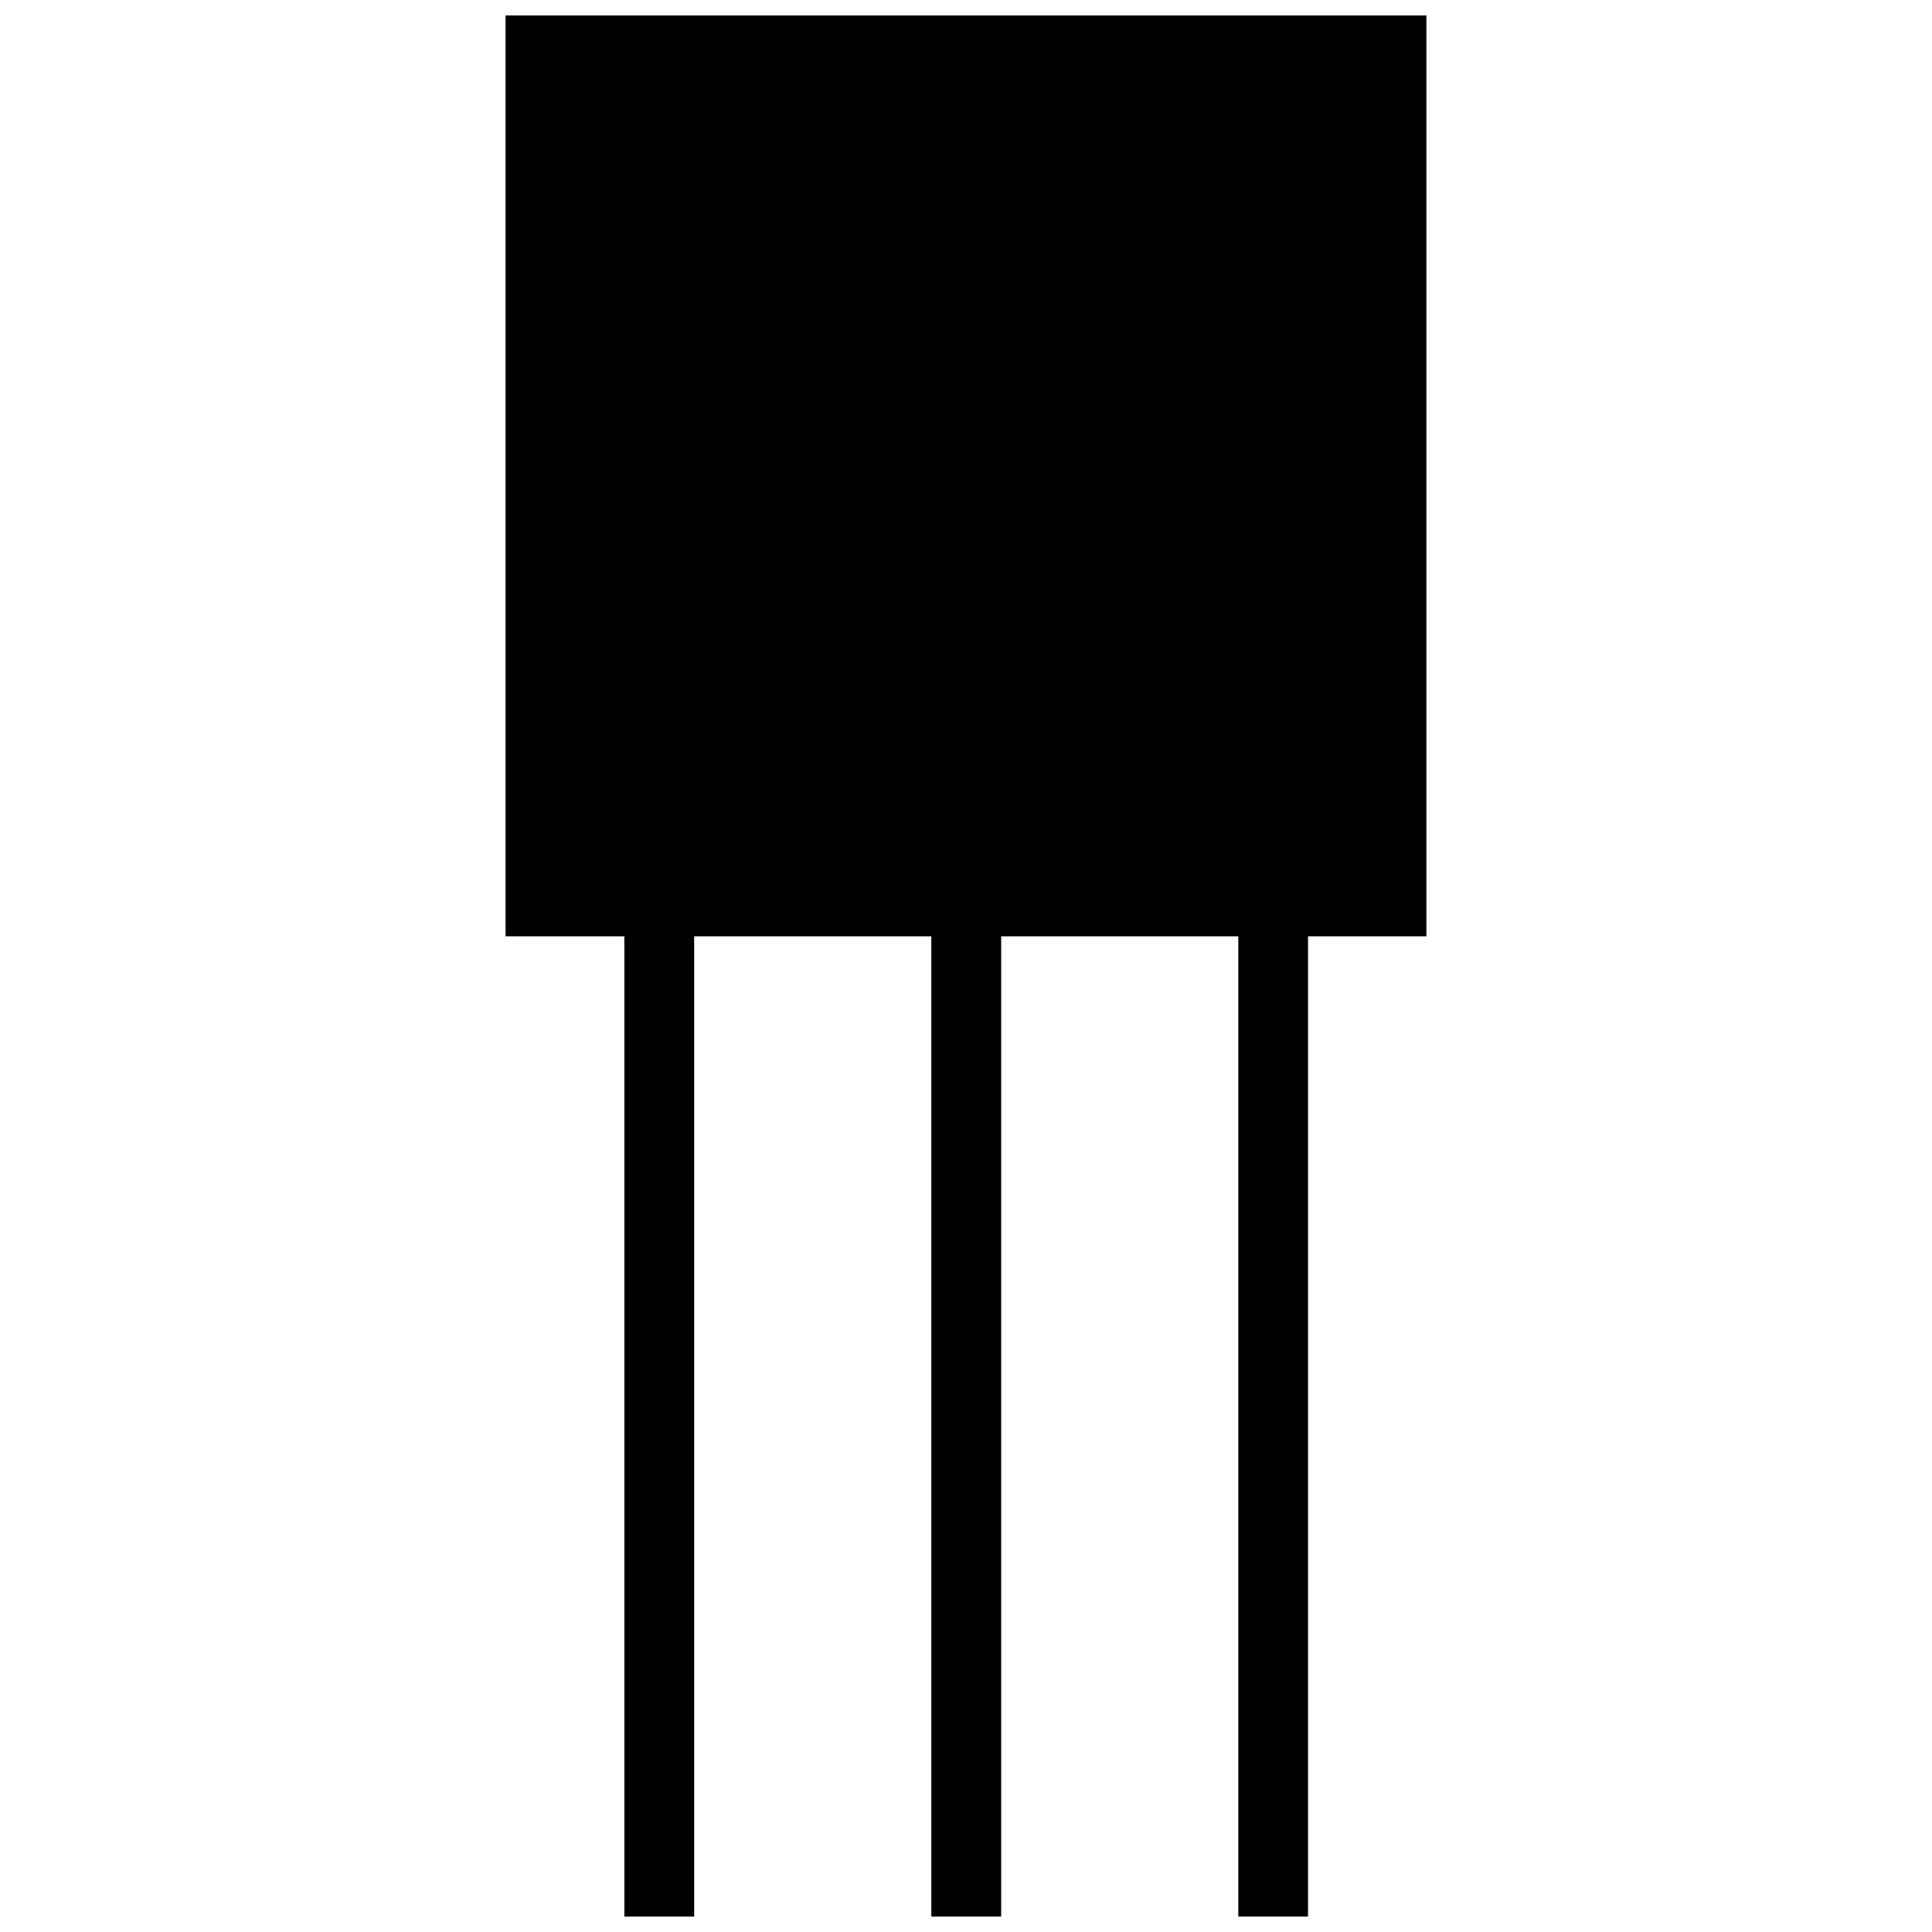
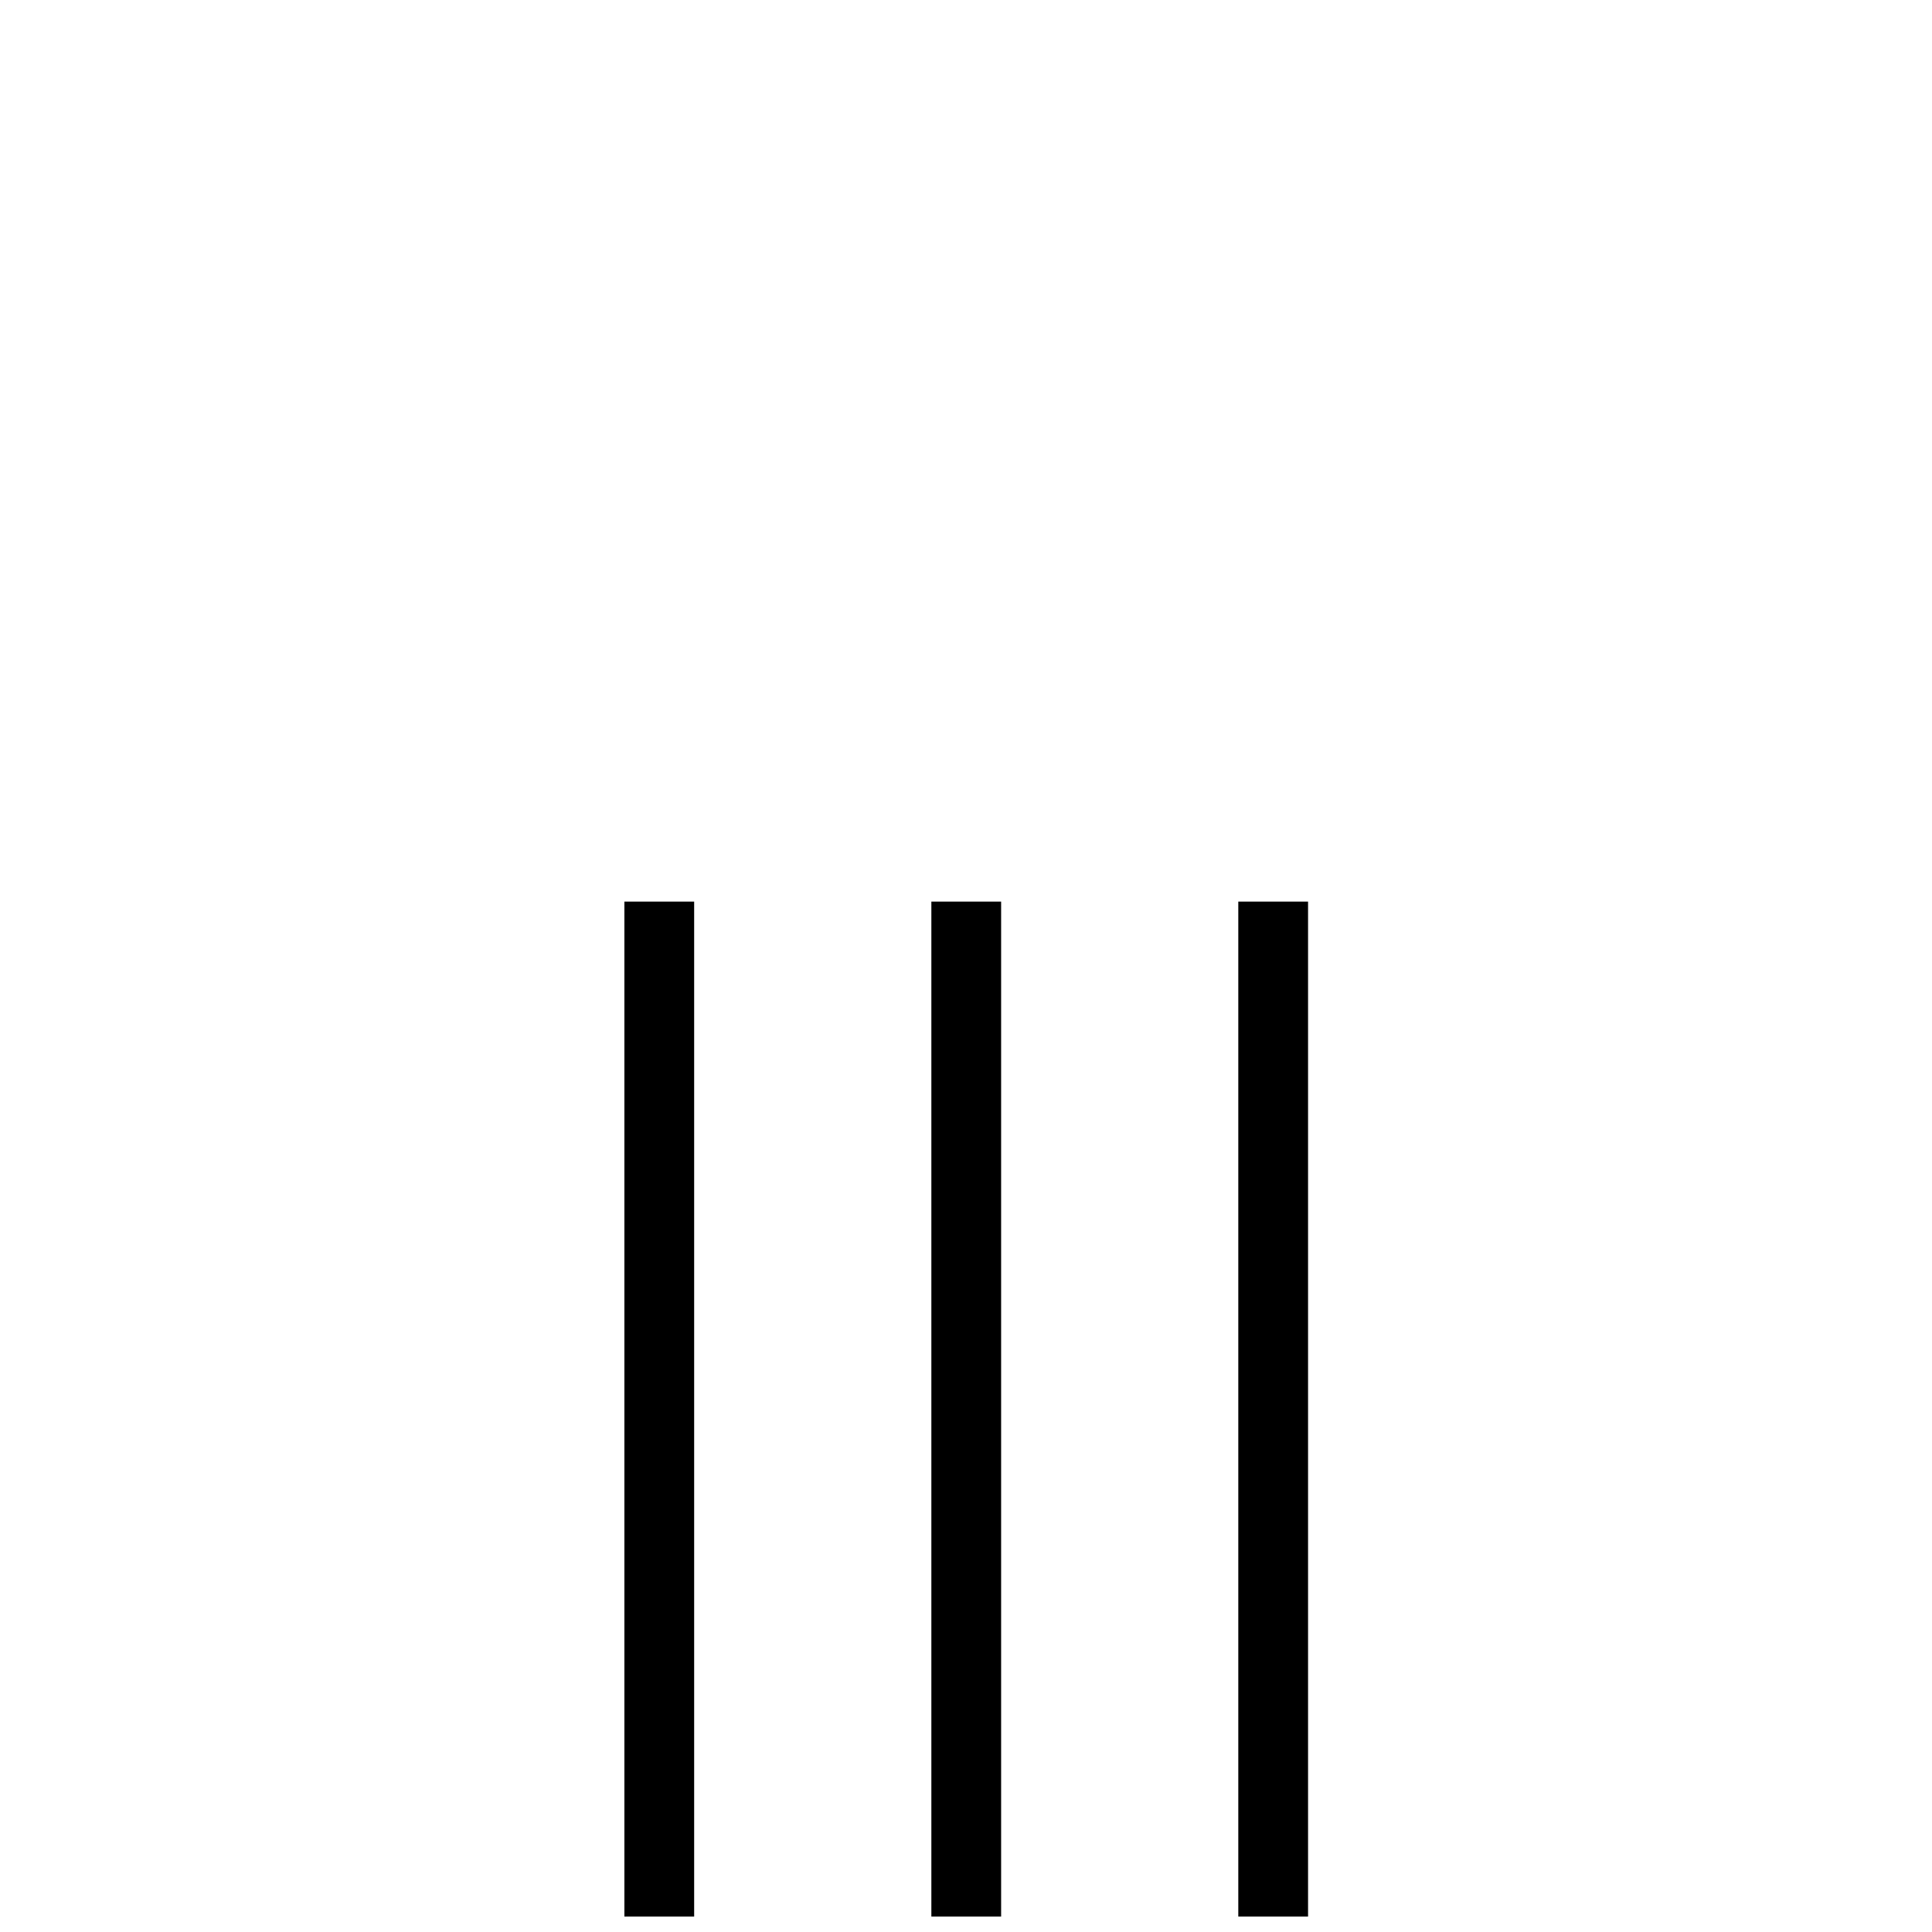
<svg xmlns="http://www.w3.org/2000/svg" width="800px" height="800px" version="1.1" viewBox="144 144 512 512">
  <defs>
    <clipPath id="d">
-       <path d="m277 148.09h246v244.91h-246z" />
-     </clipPath>
+       </clipPath>
    <clipPath id="c">
      <path d="m309 382h19v269.9h-19z" />
    </clipPath>
    <clipPath id="b">
      <path d="m390 382h20v269.9h-20z" />
    </clipPath>
    <clipPath id="a">
      <path d="m472 382h19v269.9h-19z" />
    </clipPath>
  </defs>
  <g>
    <g clip-path="url(#d)">
-       <path d="m277.98 148.09h244.03v244.03h-244.03z" />
-     </g>
+       </g>
    <g clip-path="url(#c)">
      <path d="m309.47 382.94h18.488v269.08h-18.488z" />
    </g>
    <g clip-path="url(#b)">
      <path d="m390.82 382.94h18.488v269.08h-18.488z" />
    </g>
    <g clip-path="url(#a)">
      <path d="m472.16 382.94h18.488v269.08h-18.488z" />
    </g>
  </g>
</svg>